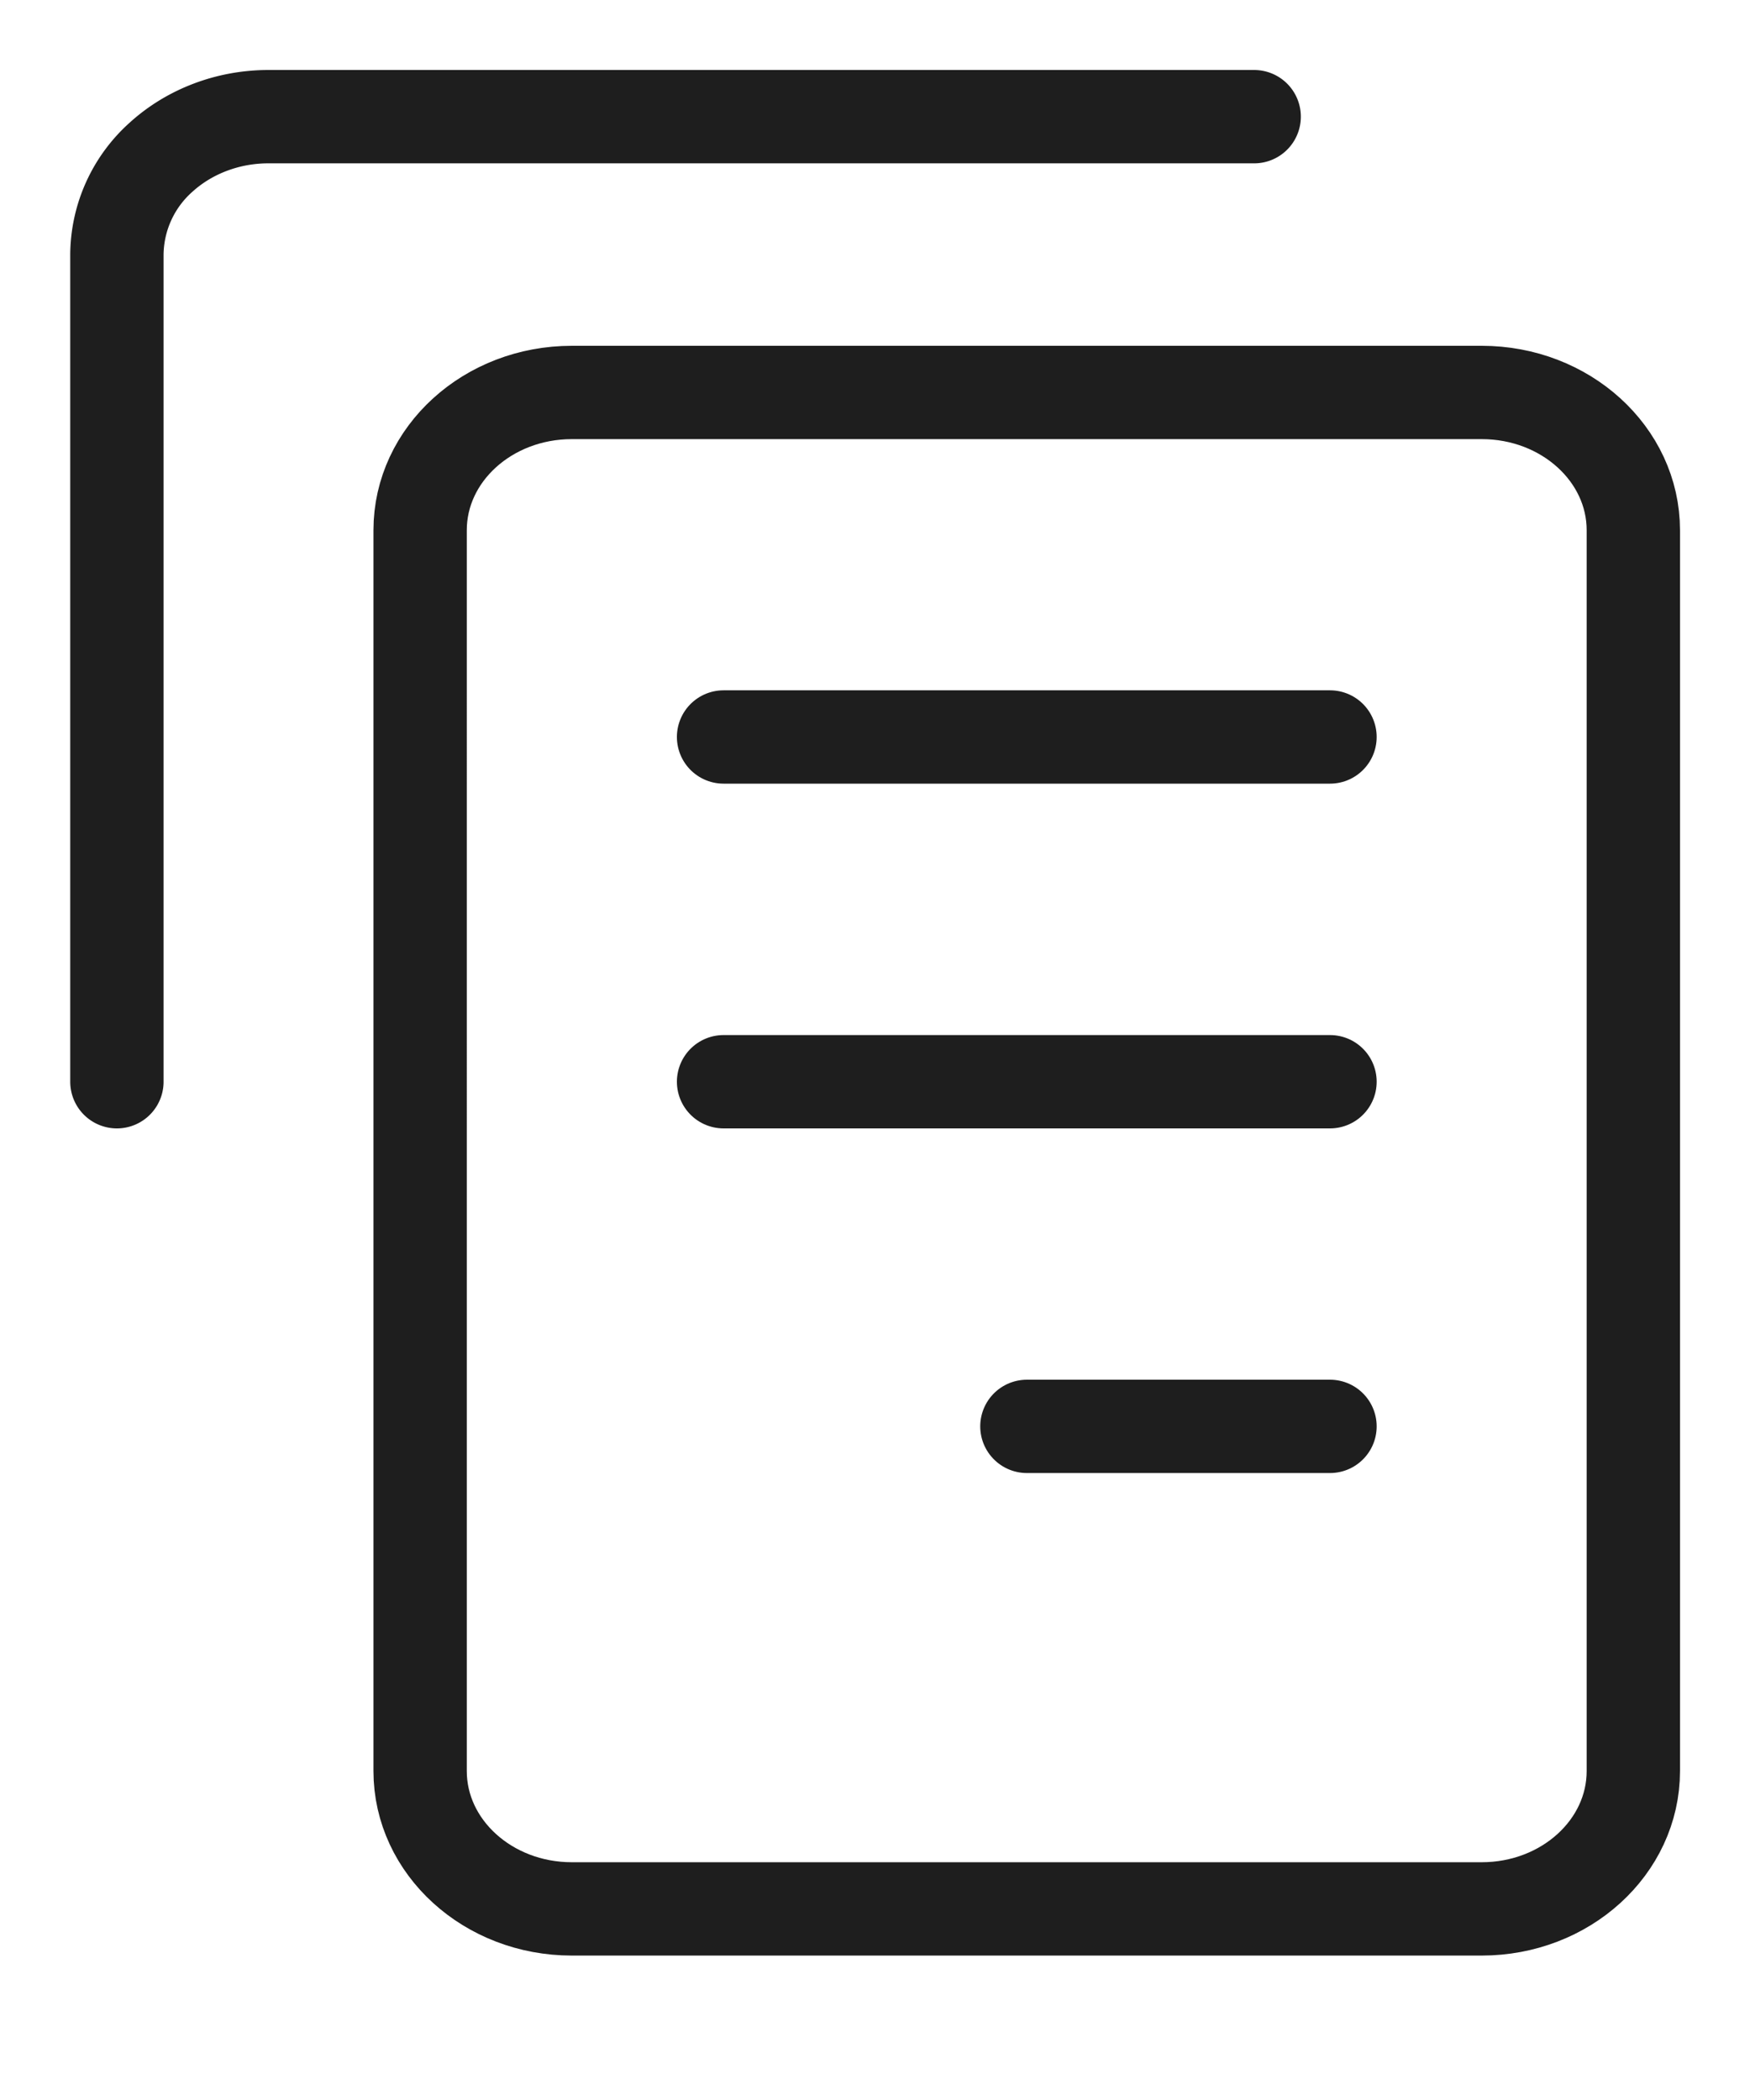
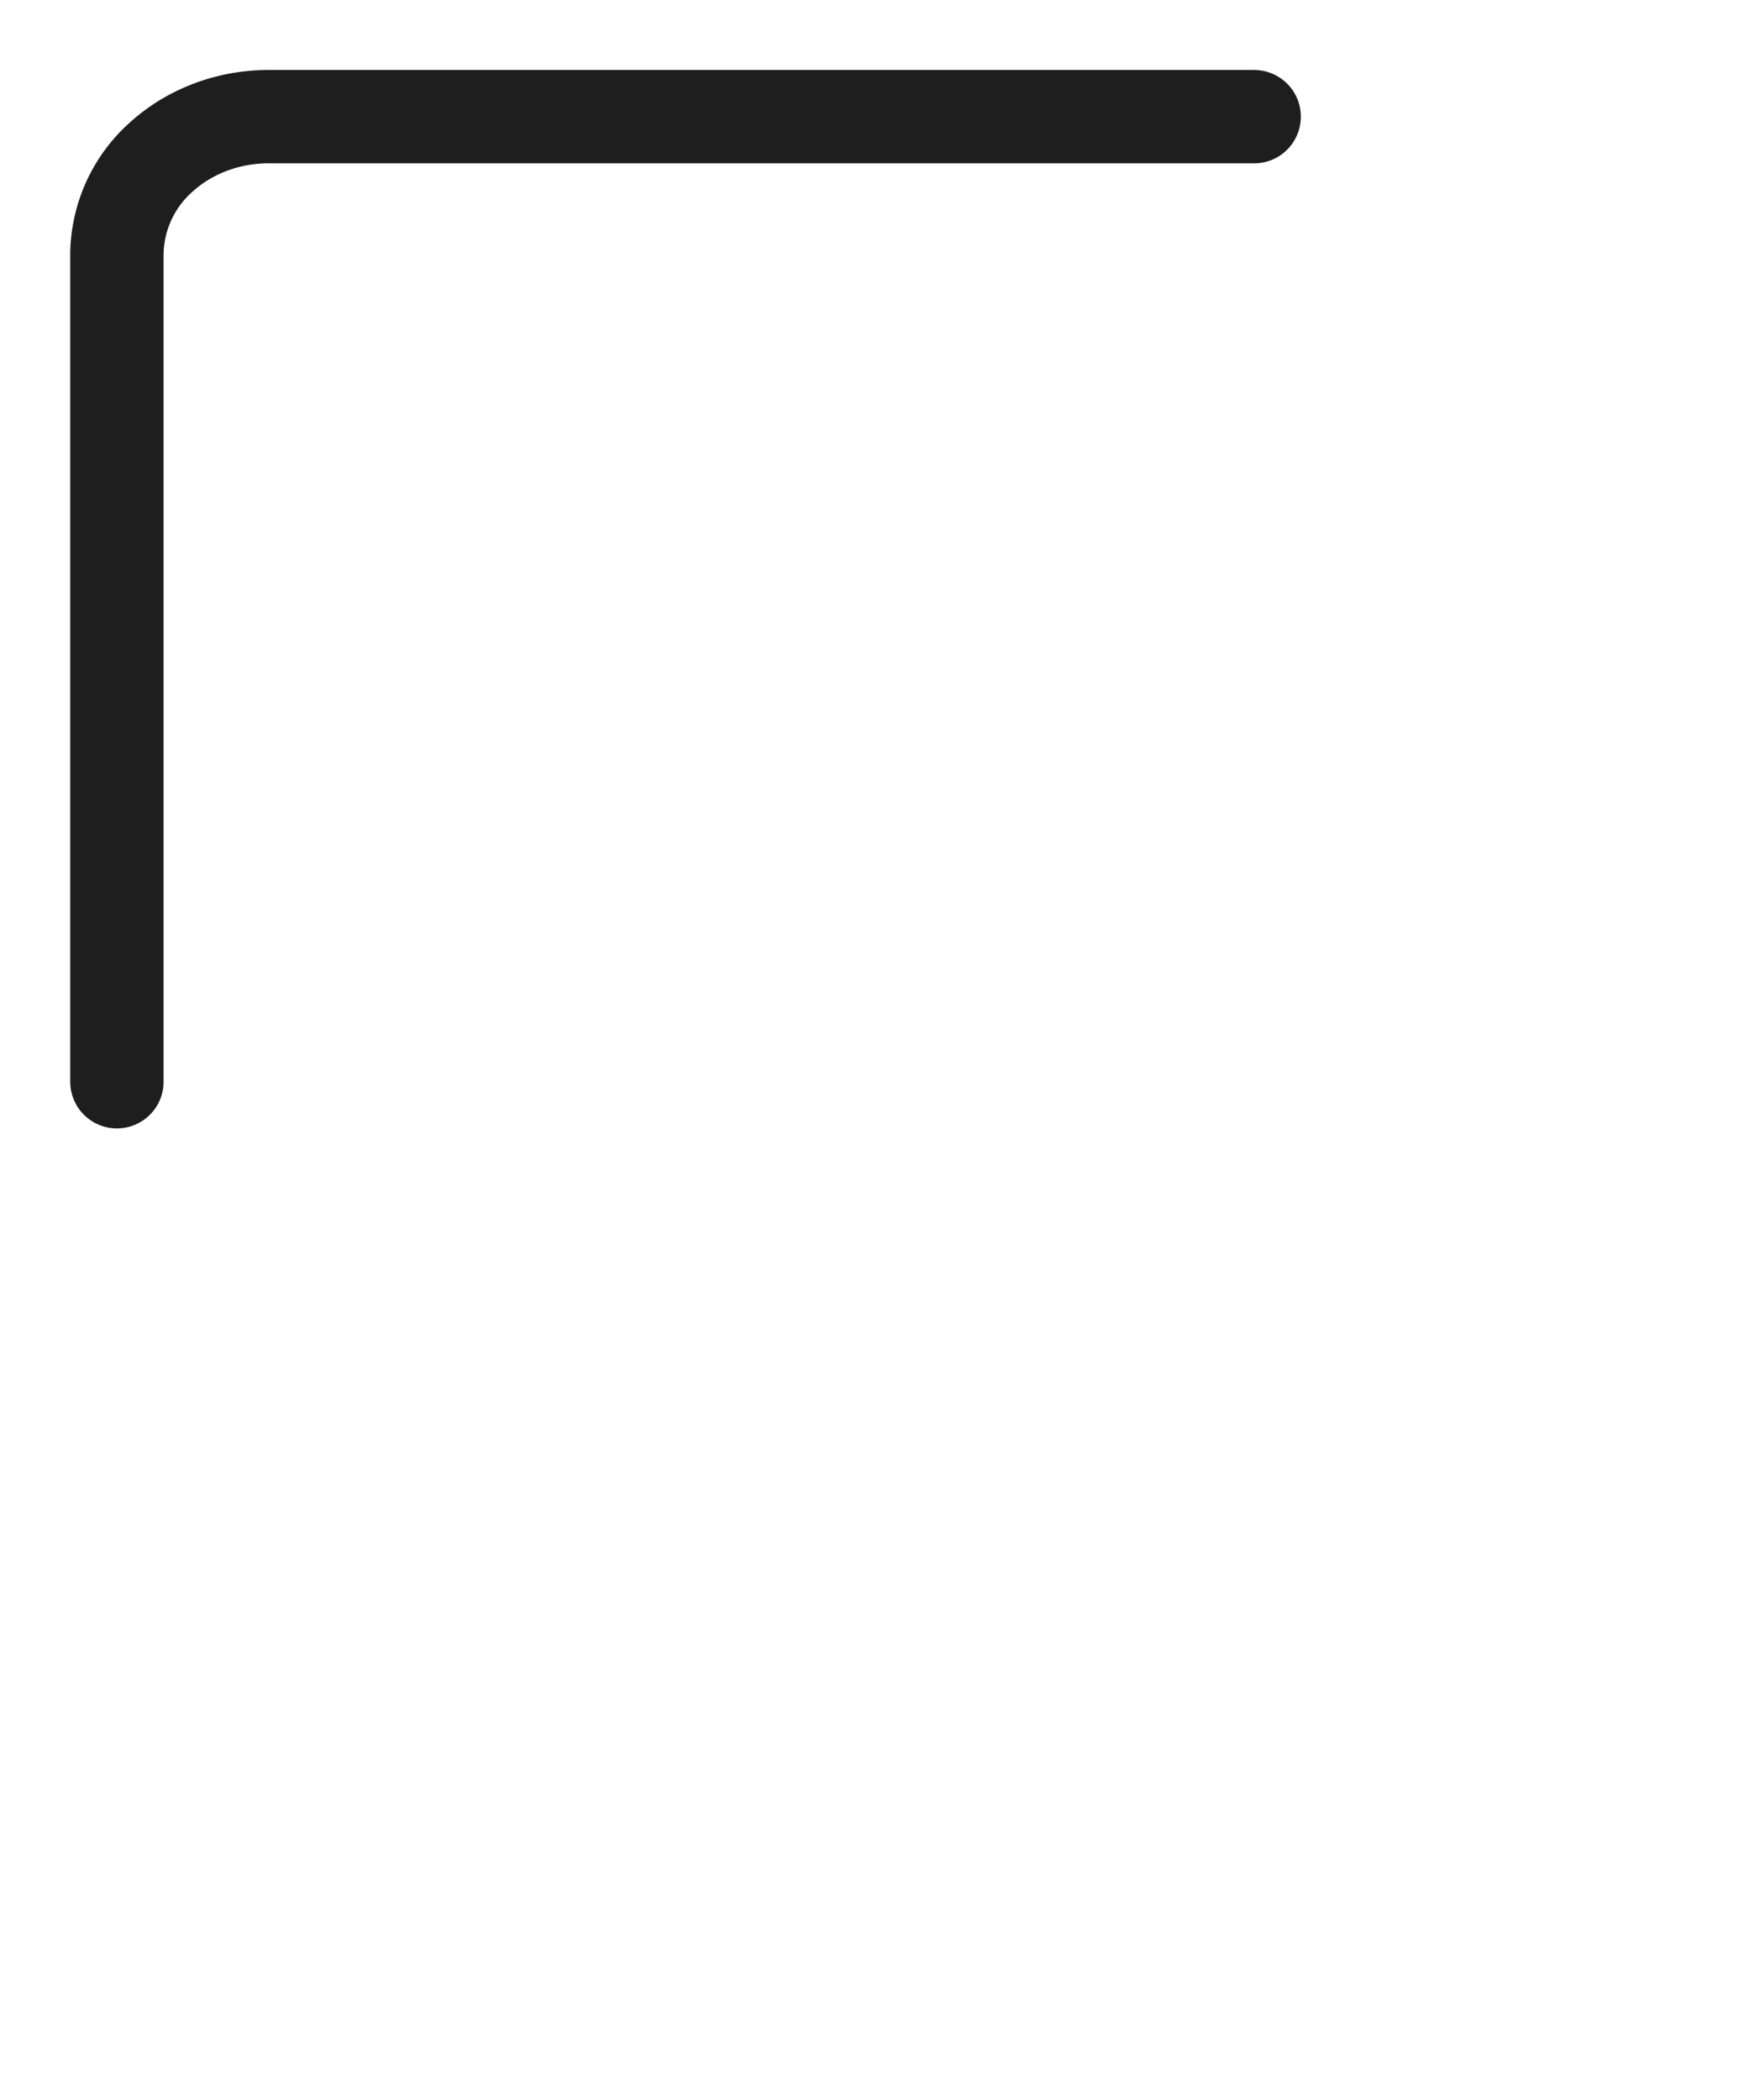
<svg xmlns="http://www.w3.org/2000/svg" width="15" height="18" fill="none">
-   <path d="M4.901 3.364h7.8c.717 0 1.299.529 1.299 1.181V15.18c0 .653-.582 1.182-1.3 1.182H4.901c-.718 0-1.3-.53-1.3-1.182V4.545c0-.652.582-1.181 1.3-1.181ZM11.4 6.317H6.202M11.4 9.272H6.202M11.4 12.226H8.802" stroke="#1E1E1E" stroke-width=".8" stroke-linecap="round" stroke-linejoin="round" />
  <path d="M10.75 1H2.3c-.344 0-.674.125-.918.346a1.13 1.13 0 0 0-.38.836v7.09" stroke="#1E1E1E" stroke-width=".8" stroke-linecap="round" stroke-linejoin="round" />
</svg>